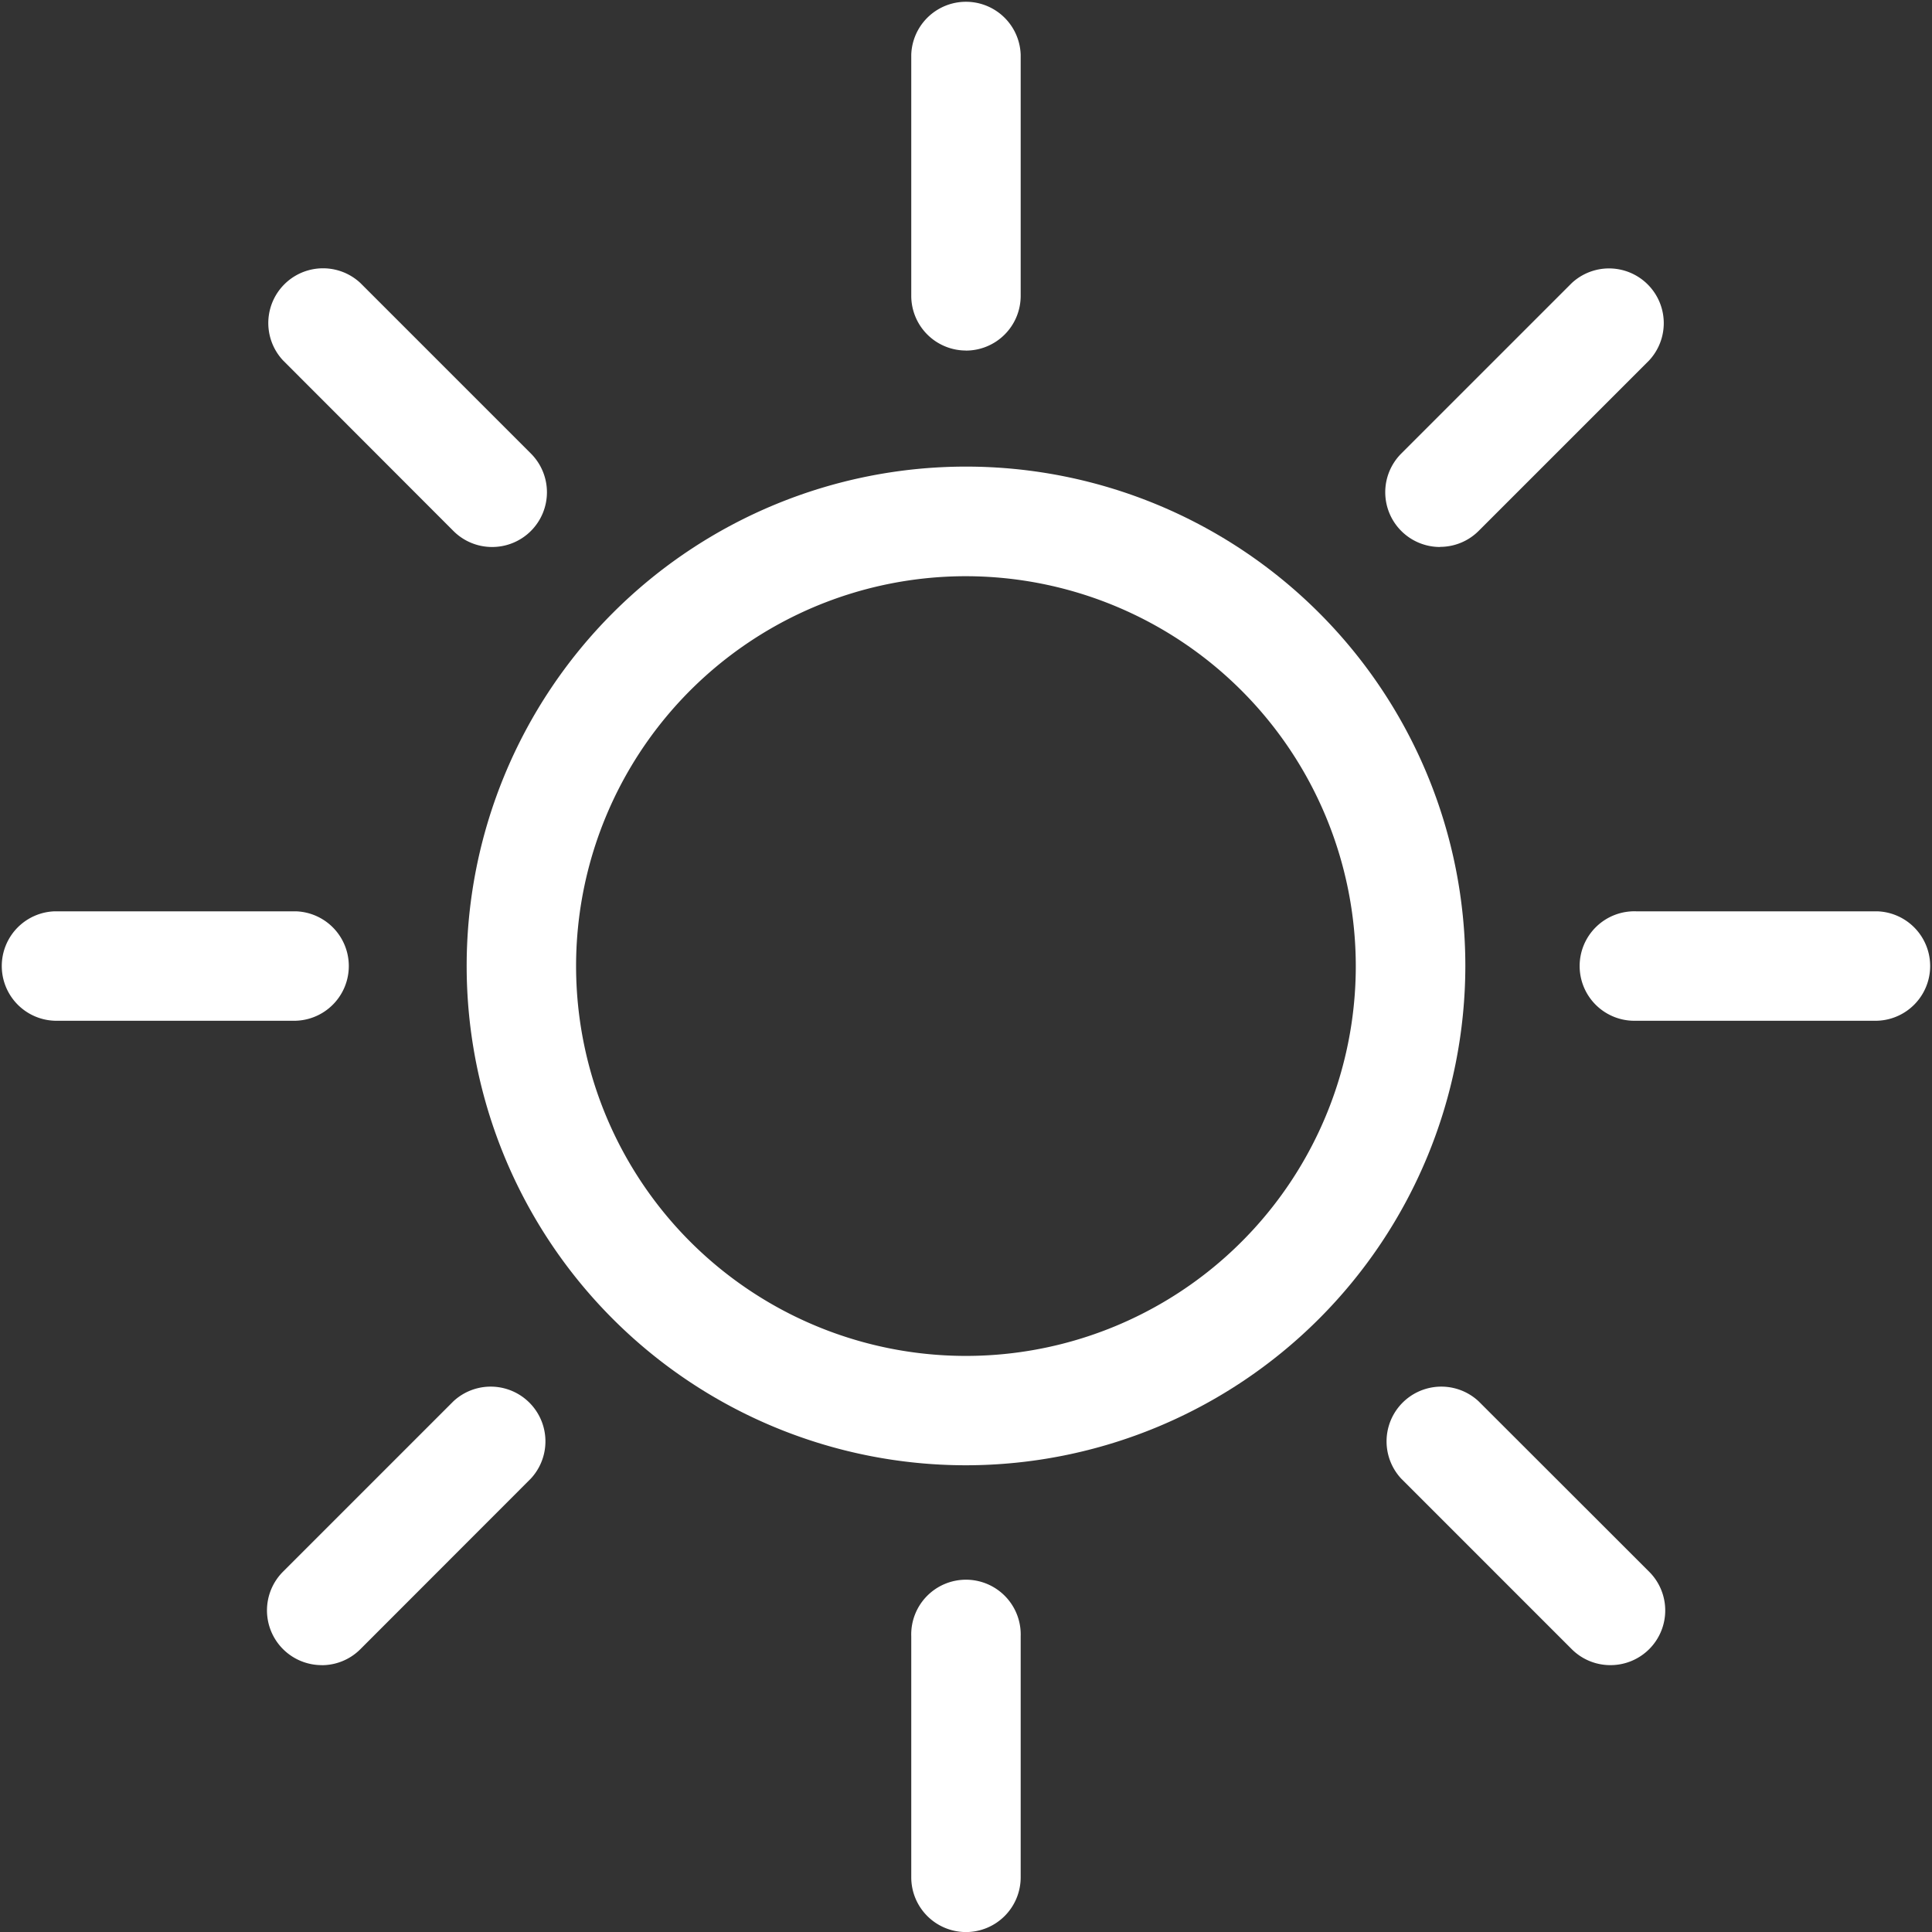
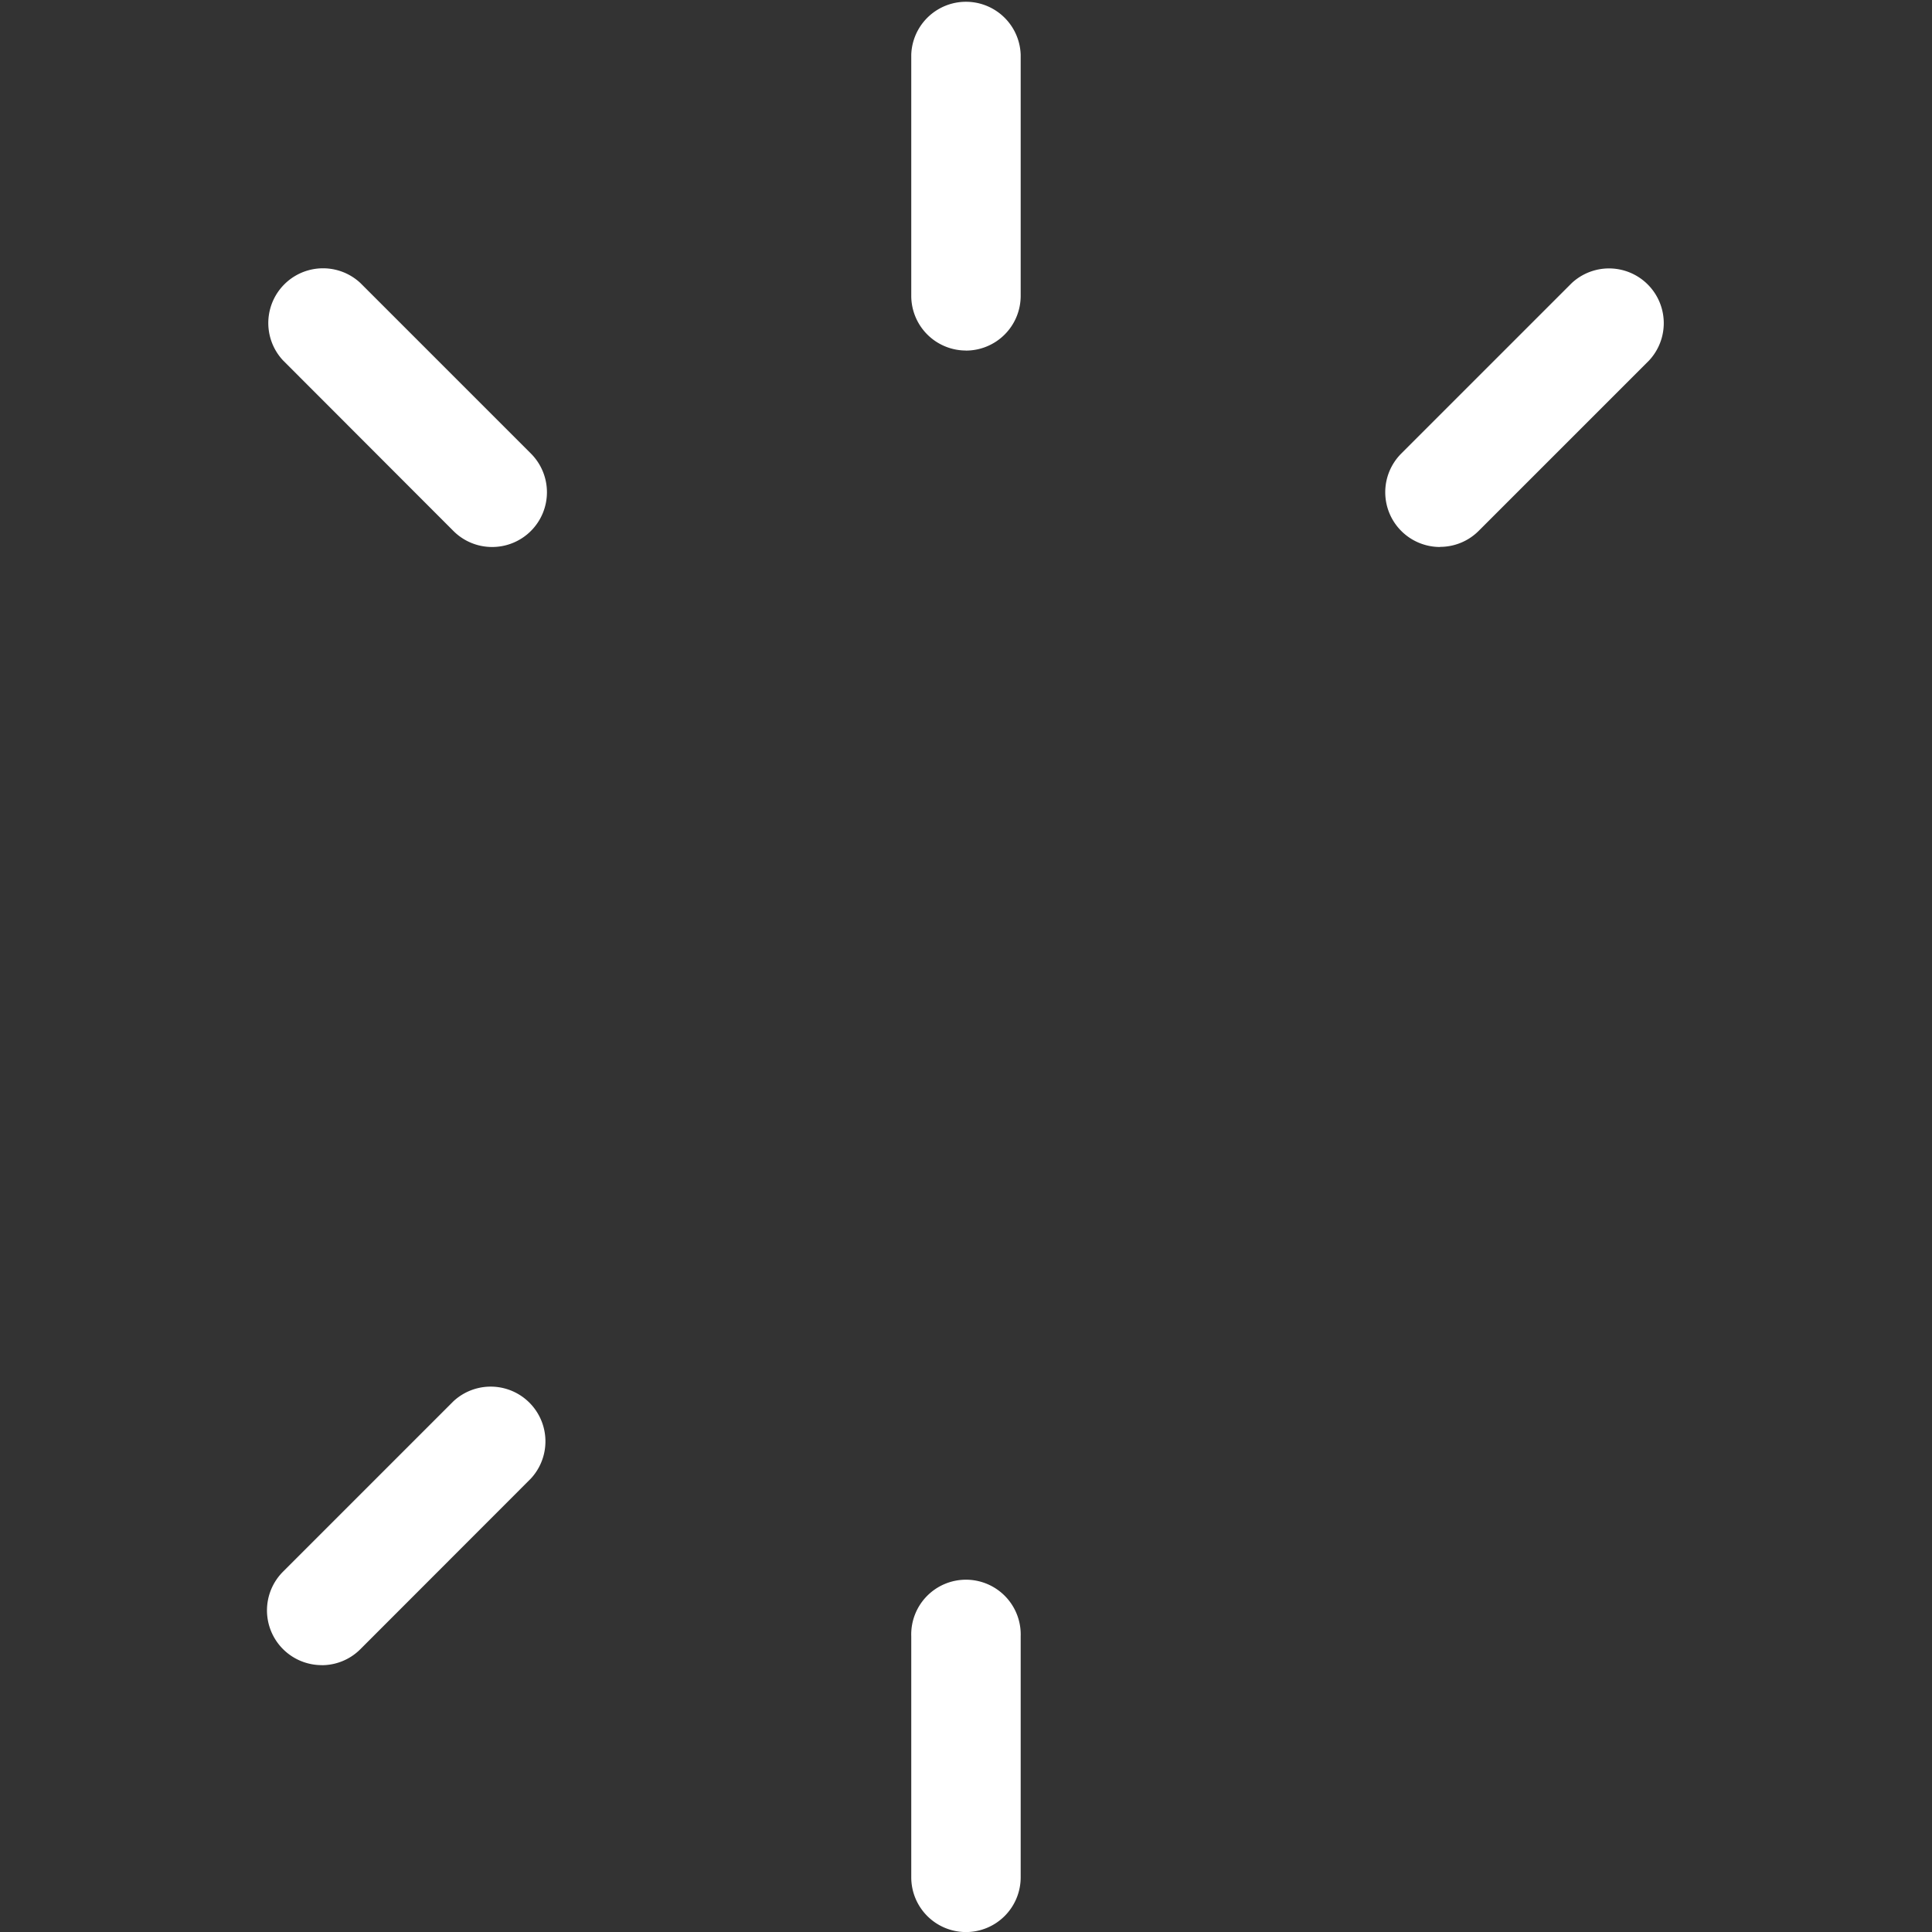
<svg xmlns="http://www.w3.org/2000/svg" width="31.34" height="31.34" viewBox="0 0 31.34 31.34">
  <rect x="0" y="0" width="31.34" height="31.34" fill="#333333" stroke="none" />
  <defs>
    <clipPath id="clip-path">
      <rect id="사각형_3692" data-name="사각형 3692" width="31.34" height="31.34" fill="#fff" />
    </clipPath>
  </defs>
  <g id="맑음" transform="translate(0)">
    <g id="그룹_4435" data-name="그룹 4435" transform="translate(0 0)" clip-path="url(#clip-path)">
-       <path id="패스_10854" data-name="패스 10854" d="M24.986,33.085a8.1,8.1,0,1,1,8.1-8.1,8.108,8.108,0,0,1-8.1,8.1m0-14.422a6.324,6.324,0,1,0,6.323,6.324,6.331,6.331,0,0,0-6.323-6.324" transform="translate(-9.316 -9.316)" fill="#fff" />
      <path id="패스_10855" data-name="패스 10855" d="M33.859,62.907a.888.888,0,0,1-.888-.888v-3.91a.888.888,0,1,1,1.775,0v3.91a.888.888,0,0,1-.888.888" transform="translate(-18.189 -31.566)" fill="#fff" />
      <path id="패스_10856" data-name="패스 10856" d="M33.859,5.686a.888.888,0,0,1-.888-.887V.887a.888.888,0,0,1,1.775,0V4.8a.888.888,0,0,1-.888.887" transform="translate(-18.189 0)" fill="#fff" />
-       <path id="패스_10857" data-name="패스 10857" d="M4.8,34.746H.887a.888.888,0,0,1,0-1.775H4.8a.888.888,0,0,1,0,1.775" transform="translate(0 -18.188)" fill="#fff" />
-       <path id="패스_10858" data-name="패스 10858" d="M62.018,34.746h-3.91a.888.888,0,1,1,0-1.775h3.91a.888.888,0,0,1,0,1.775" transform="translate(-31.566 -18.188)" fill="#fff" />
      <path id="패스_10859" data-name="패스 10859" d="M10.545,54.659a.888.888,0,0,1-.628-1.515l2.765-2.765a.888.888,0,0,1,1.255,1.255L11.173,54.4a.884.884,0,0,1-.628.26" transform="translate(-5.327 -27.648)" fill="#fff" />
      <path id="패스_10860" data-name="패스 10860" d="M51.006,14.2a.888.888,0,0,1-.628-1.515l2.765-2.765A.888.888,0,0,1,54.4,11.173l-2.765,2.765a.884.884,0,0,1-.628.26" transform="translate(-27.648 -5.327)" fill="#fff" />
      <path id="패스_10861" data-name="패스 10861" d="M13.31,14.2a.884.884,0,0,1-.628-.26L9.917,11.172a.888.888,0,0,1,1.255-1.255l2.765,2.765A.888.888,0,0,1,13.31,14.2" transform="translate(-5.327 -5.327)" fill="#fff" />
-       <path id="패스_10862" data-name="패스 10862" d="M53.771,54.659a.884.884,0,0,1-.628-.26l-2.765-2.765a.888.888,0,0,1,1.255-1.255L54.4,53.144a.887.887,0,0,1-.628,1.515" transform="translate(-27.648 -27.648)" fill="#fff" />
    </g>
  </g>
</svg>